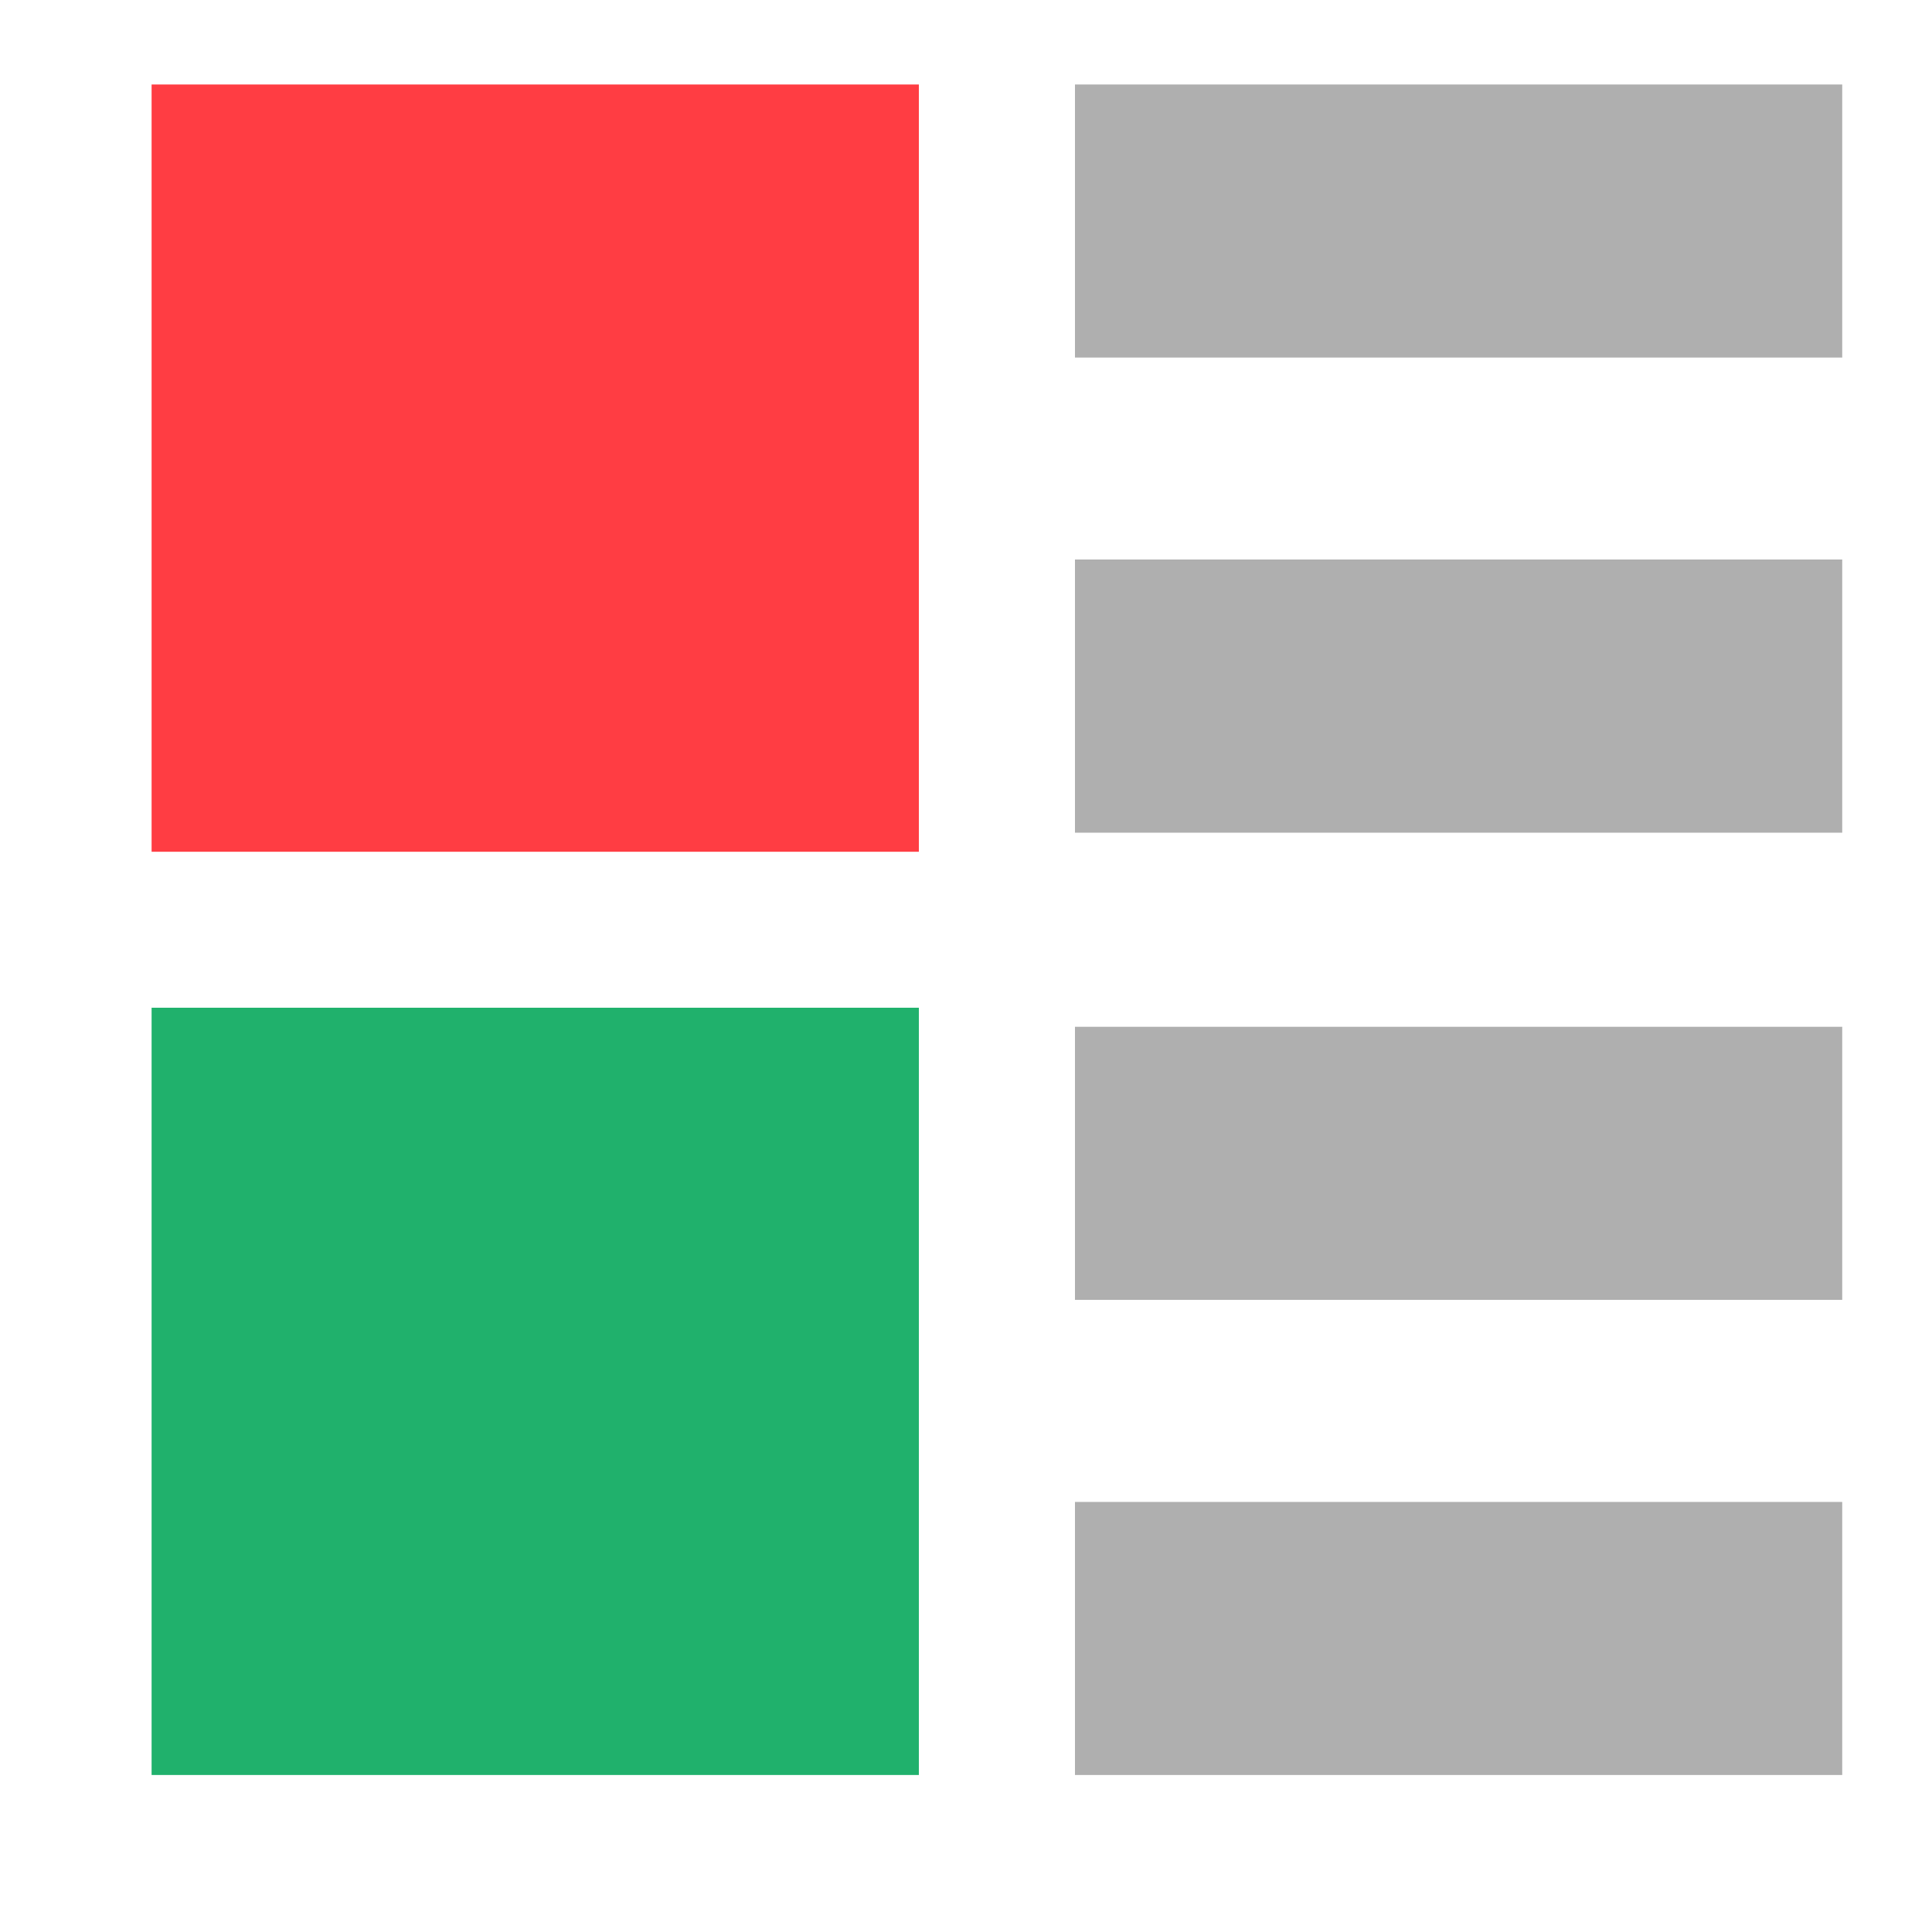
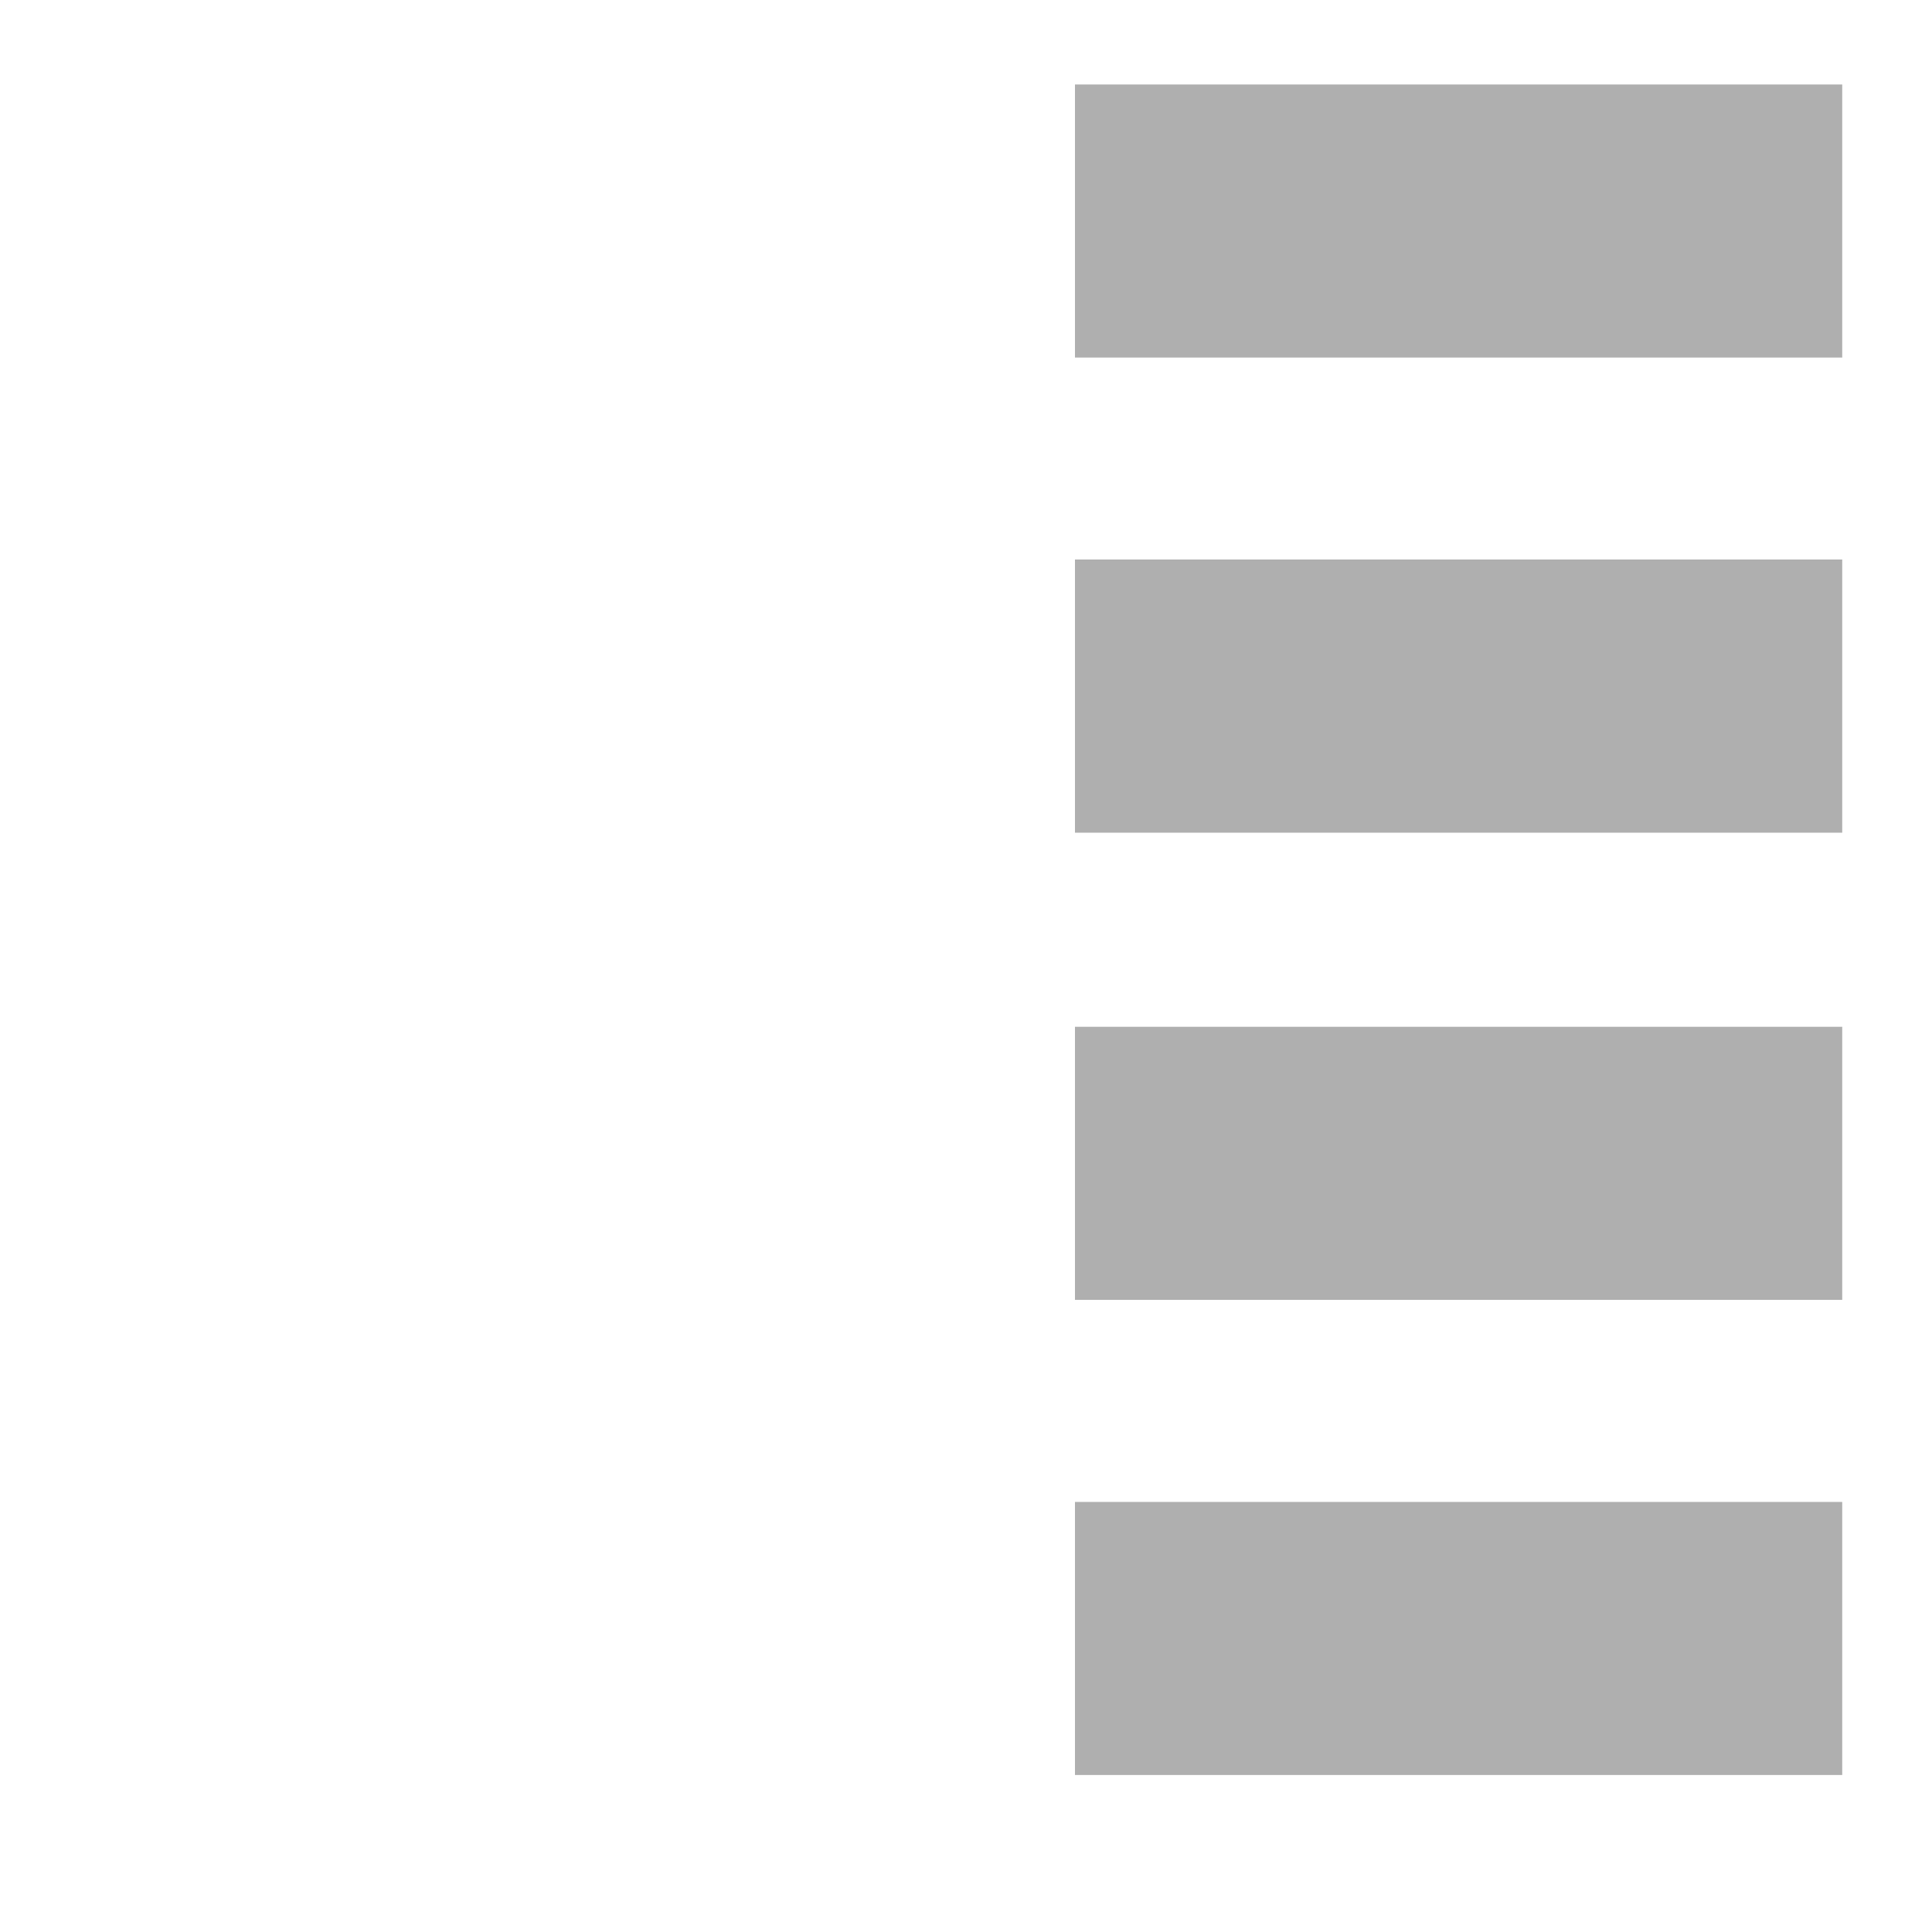
<svg xmlns="http://www.w3.org/2000/svg" width="15" height="15" viewBox="0 0 15 15" fill="none">
-   <path d="M7.134 0.656H1.177V6.613H7.134V0.656Z" fill="#FF3D43" />
-   <path d="M7.134 7.824H1.177V13.781H7.134V7.824Z" fill="#20B16C" />
  <path fill-rule="evenodd" clip-rule="evenodd" d="M8.346 11.661H14.303V13.781H8.346V11.661ZM8.346 4.344H14.303V6.465H8.346V4.344ZM8.346 7.972H14.303V10.092H8.346V7.972ZM8.346 0.656H14.303V2.776H8.346V0.656Z" fill="#AFAFAF" />
</svg>